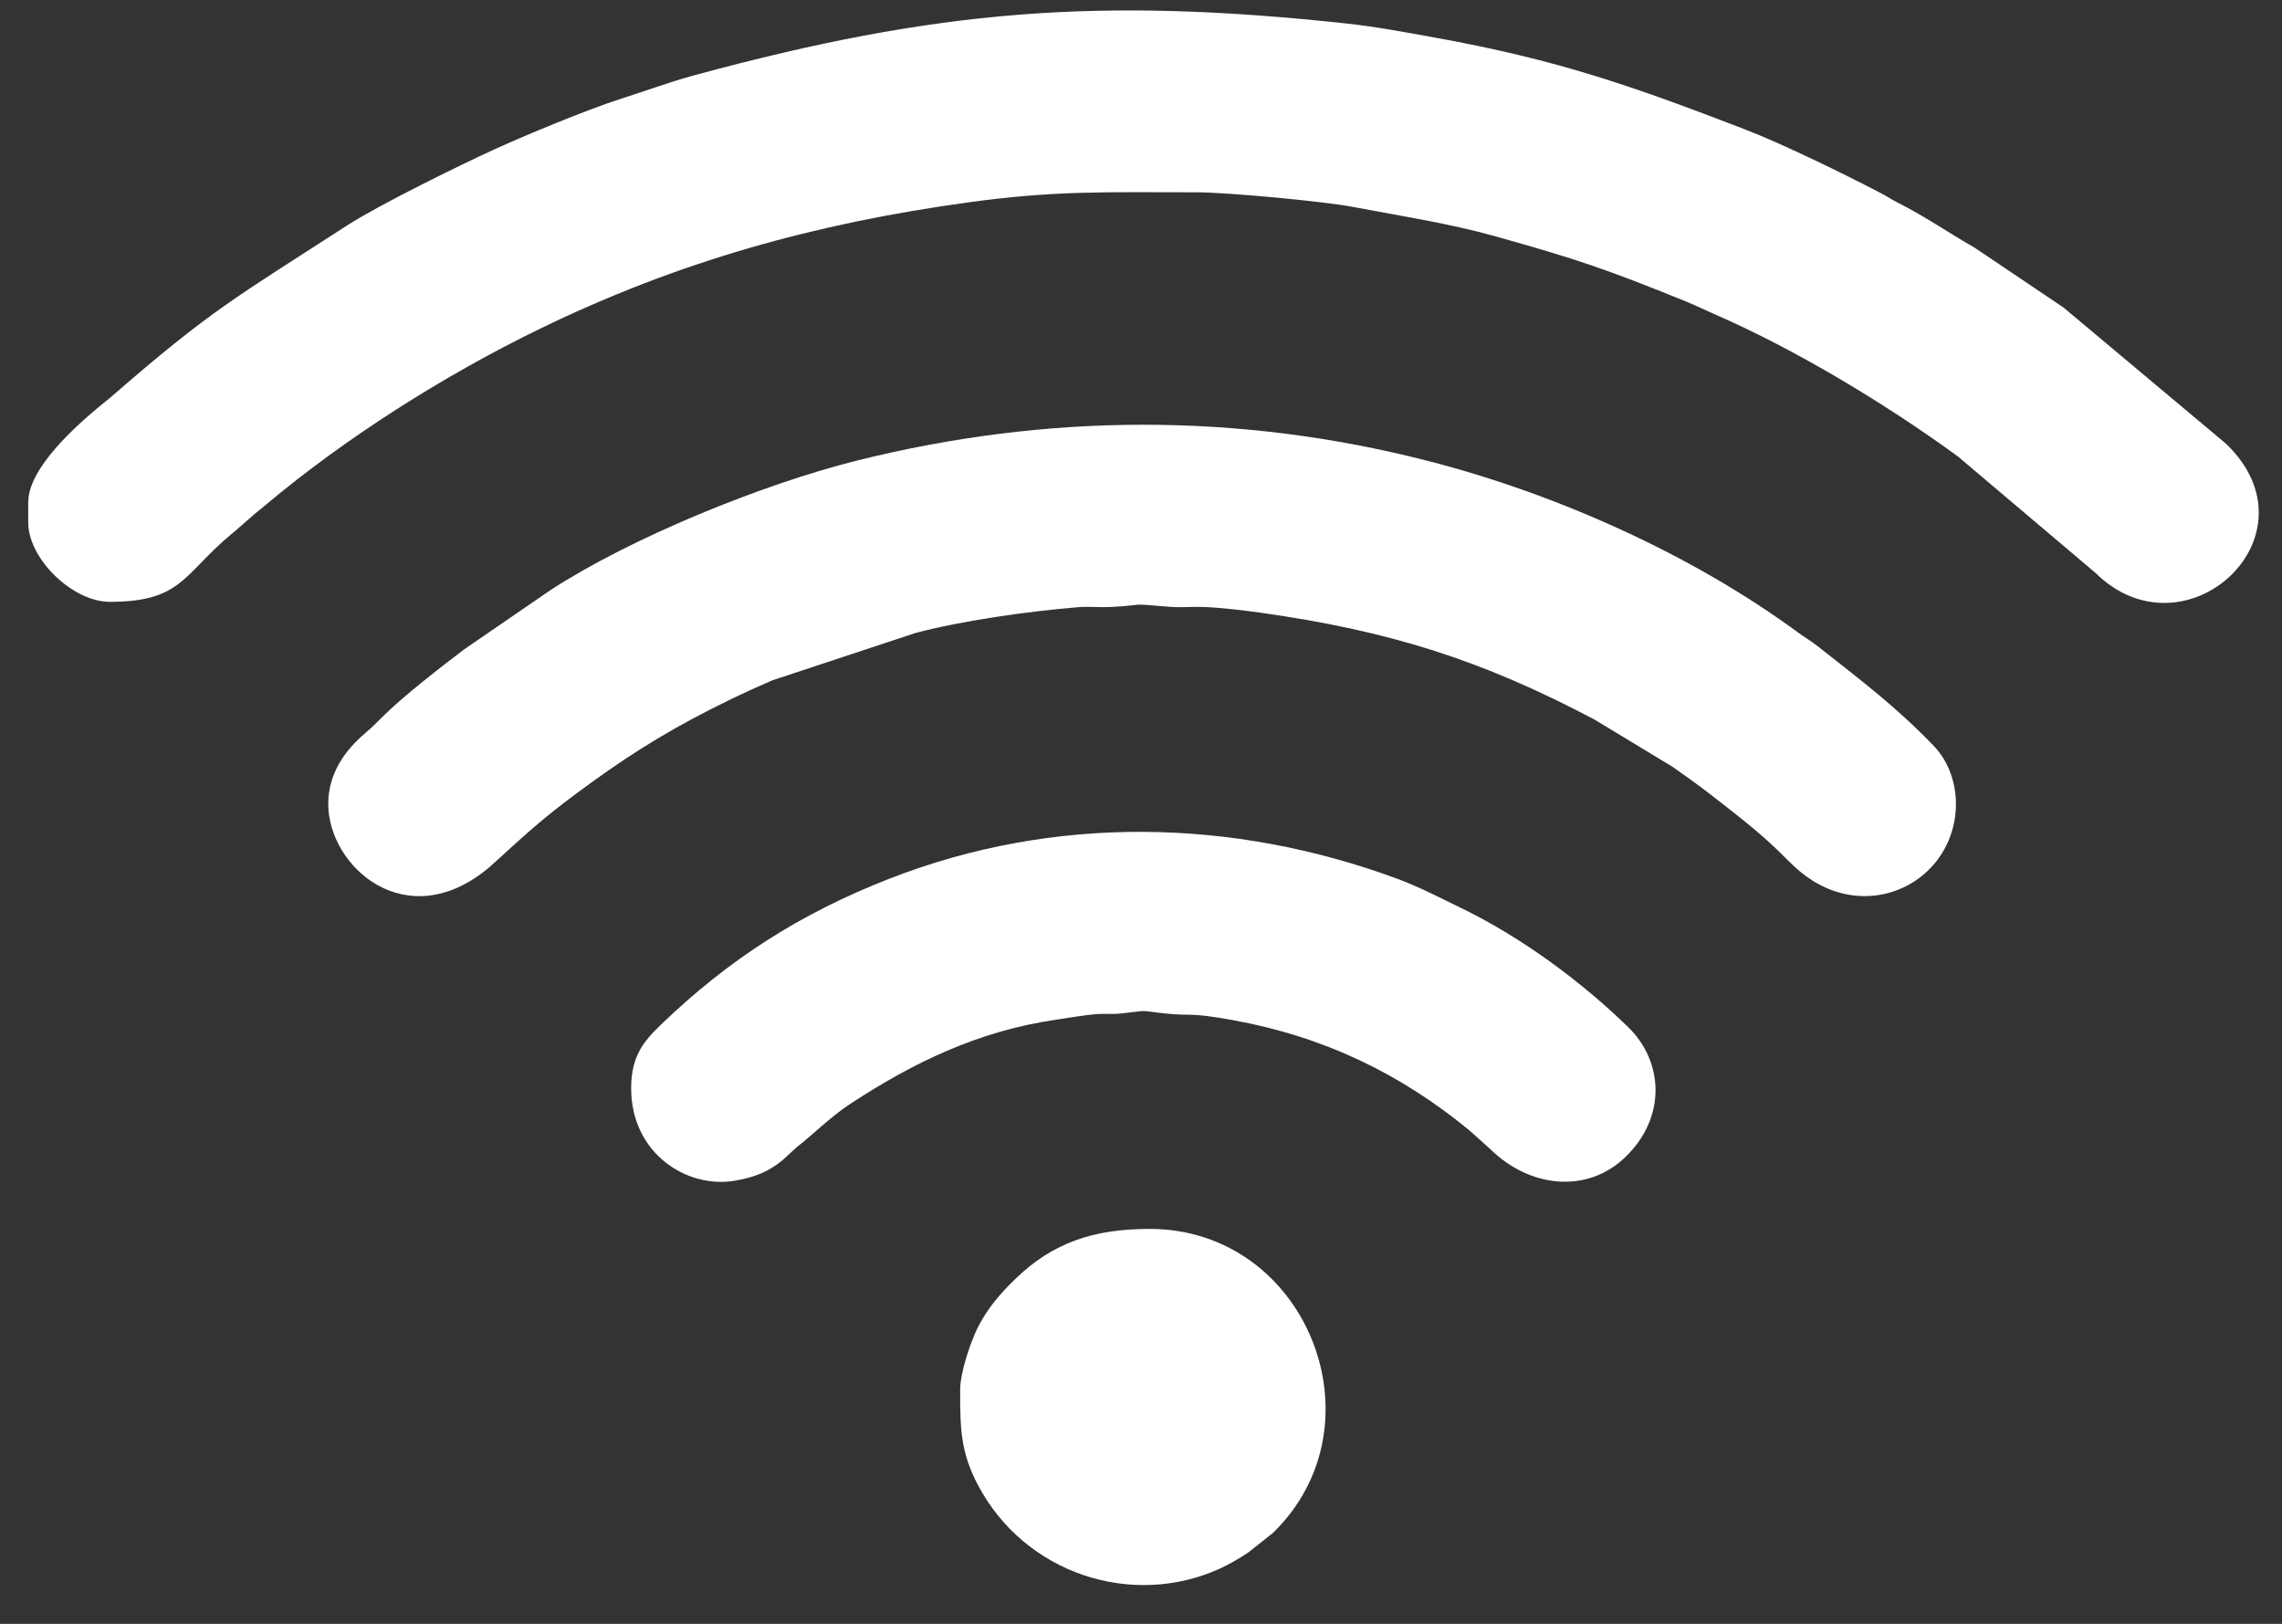
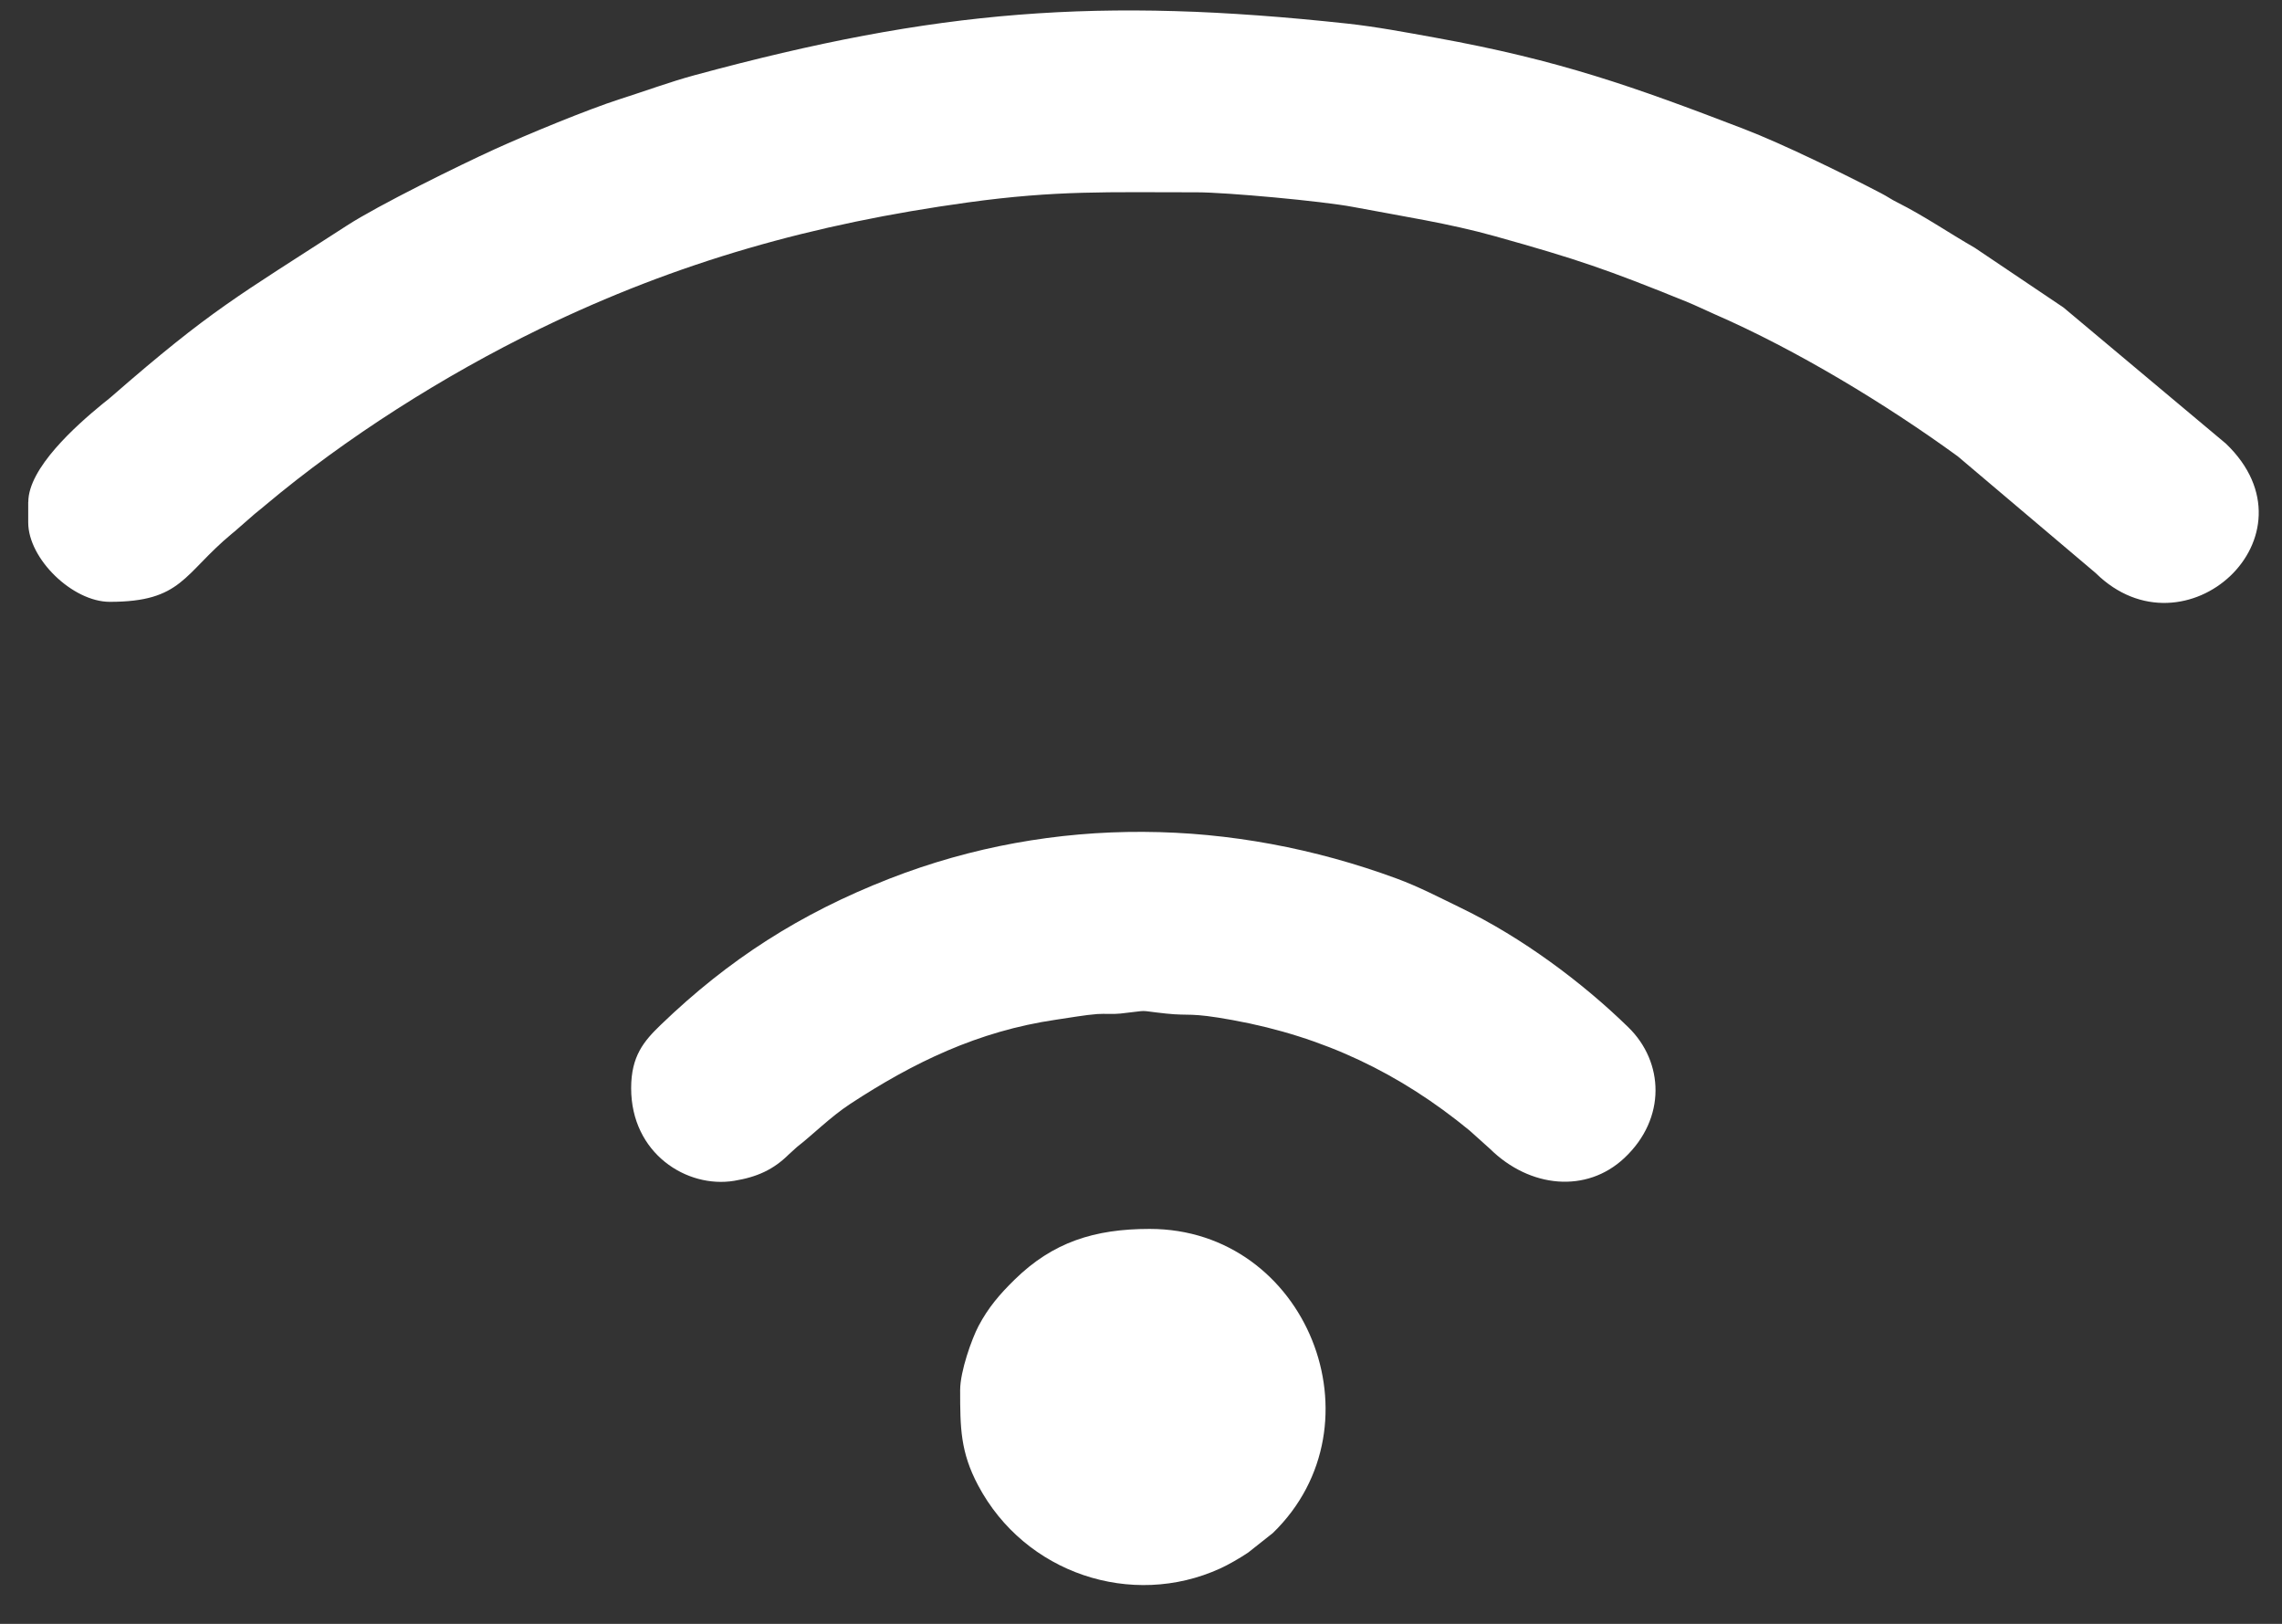
<svg xmlns="http://www.w3.org/2000/svg" width="52" height="37" viewBox="0 0 52 37" fill="none">
  <rect x="0" y="0" width="52" height="37" fill="#333333" stroke="none" />
  <path fill-rule="evenodd" clip-rule="evenodd" d="M0.643 11.439V11.905C0.643 12.732 1.652 13.713 2.502 13.713C4.151 13.713 4.174 13.082 5.284 12.16C5.297 12.149 5.336 12.118 5.349 12.107L5.792 11.72C5.801 11.712 5.815 11.701 5.824 11.693L5.889 11.64C5.899 11.632 5.913 11.621 5.922 11.614C5.932 11.605 5.946 11.595 5.955 11.587L6.02 11.533C6.029 11.525 6.043 11.514 6.052 11.506C7.877 9.974 10.118 8.554 12.302 7.492C15.448 5.963 18.547 5.096 22.058 4.612C24.078 4.334 25.236 4.382 27.281 4.382C27.939 4.382 30.127 4.581 30.837 4.716C31.969 4.93 33.018 5.09 34.054 5.379C35.971 5.914 36.623 6.143 38.406 6.864C38.678 6.975 38.806 7.044 39.065 7.157C40.936 7.971 42.985 9.214 44.611 10.397L47.754 13.057C49.786 15.059 52.912 12.213 50.725 10.111L47.02 7.006L44.999 5.646C44.4 5.302 43.854 4.924 43.24 4.615C43.084 4.538 43.024 4.486 42.86 4.401C41.99 3.947 40.607 3.272 39.743 2.94C37.219 1.971 35.531 1.369 32.706 0.858C32.037 0.737 31.365 0.61 30.697 0.537C25.059 -0.072 21.352 0.216 15.836 1.711C15.266 1.865 14.705 2.074 14.121 2.26C13.392 2.493 11.993 3.072 11.273 3.4C10.486 3.758 8.623 4.674 7.904 5.14C5.412 6.754 4.825 7.046 2.547 9.031C2.535 9.042 2.496 9.073 2.483 9.085L2.352 9.19C2.342 9.198 2.328 9.209 2.319 9.217C1.73 9.7 0.645 10.666 0.645 11.438L0.643 11.439Z" fill="white" />
-   <path fill-rule="evenodd" clip-rule="evenodd" d="M7.48 18.321C7.48 19.747 9.26 21.336 11.135 19.774L11.415 19.522C12.197 18.804 12.571 18.486 13.463 17.839C14.505 17.083 15.426 16.53 16.619 15.95C16.975 15.777 17.224 15.665 17.598 15.502L20.866 14.421C21.91 14.145 23.427 13.927 24.581 13.834C24.811 13.816 25.067 13.843 25.299 13.831C26.235 13.782 25.585 13.74 26.681 13.828C26.909 13.846 27.169 13.822 27.4 13.829C27.77 13.84 28.337 13.906 28.707 13.958C31.663 14.373 33.76 15.036 36.337 16.397L38.111 17.471C38.415 17.685 38.687 17.877 38.969 18.096C39.499 18.509 40.042 18.919 40.521 19.386C40.792 19.649 40.95 19.834 41.279 20.049C42.135 20.607 43.161 20.508 43.851 19.911C44.756 19.128 44.784 17.744 44.062 16.993C43.209 16.104 42.375 15.477 41.418 14.723C41.262 14.601 41.123 14.523 40.965 14.406C38.54 12.625 35.454 11.253 32.557 10.507C28.231 9.393 23.851 9.414 19.525 10.495C17.351 11.038 14.358 12.264 12.543 13.446L10.574 14.798C10.02 15.219 9.238 15.824 8.754 16.295C8.601 16.445 8.49 16.562 8.329 16.699C7.852 17.101 7.479 17.634 7.479 18.322L7.48 18.321Z" fill="white" />
  <path fill-rule="evenodd" clip-rule="evenodd" d="M14.382 24.794C14.382 26.284 15.653 27.083 16.73 26.905C17.254 26.819 17.626 26.649 17.975 26.303L18.161 26.134C18.507 25.867 18.924 25.448 19.372 25.154C20.812 24.21 22.285 23.495 24.058 23.235C24.376 23.189 24.724 23.126 25.004 23.105C25.18 23.093 25.355 23.113 25.532 23.094C26.261 23.016 25.854 23.018 26.57 23.094C27.13 23.154 27.087 23.06 28.095 23.244C30.165 23.621 31.901 24.455 33.487 25.759L33.955 26.179C34.856 27.067 36.151 27.198 37.016 26.384C37.978 25.479 37.913 24.195 37.106 23.408C36.044 22.371 34.669 21.355 33.3 20.692C32.81 20.454 32.331 20.204 31.832 20.02C28.083 18.638 24.015 18.56 20.27 20.02C18.237 20.813 16.602 21.862 15.057 23.351C14.67 23.723 14.382 24.065 14.382 24.794V24.794Z" fill="white" />
  <path fill-rule="evenodd" clip-rule="evenodd" d="M21.879 31.676C21.879 32.532 21.884 33.083 22.288 33.844C23.354 35.855 25.79 36.655 27.8 35.74C28.003 35.648 28.259 35.498 28.444 35.374L29.006 34.929C31.554 32.452 29.776 28.001 26.198 28.001C24.936 28.001 23.992 28.305 23.124 29.153C22.785 29.484 22.521 29.79 22.297 30.215C22.144 30.506 21.879 31.244 21.879 31.675L21.879 31.676Z" fill="white" />
</svg>